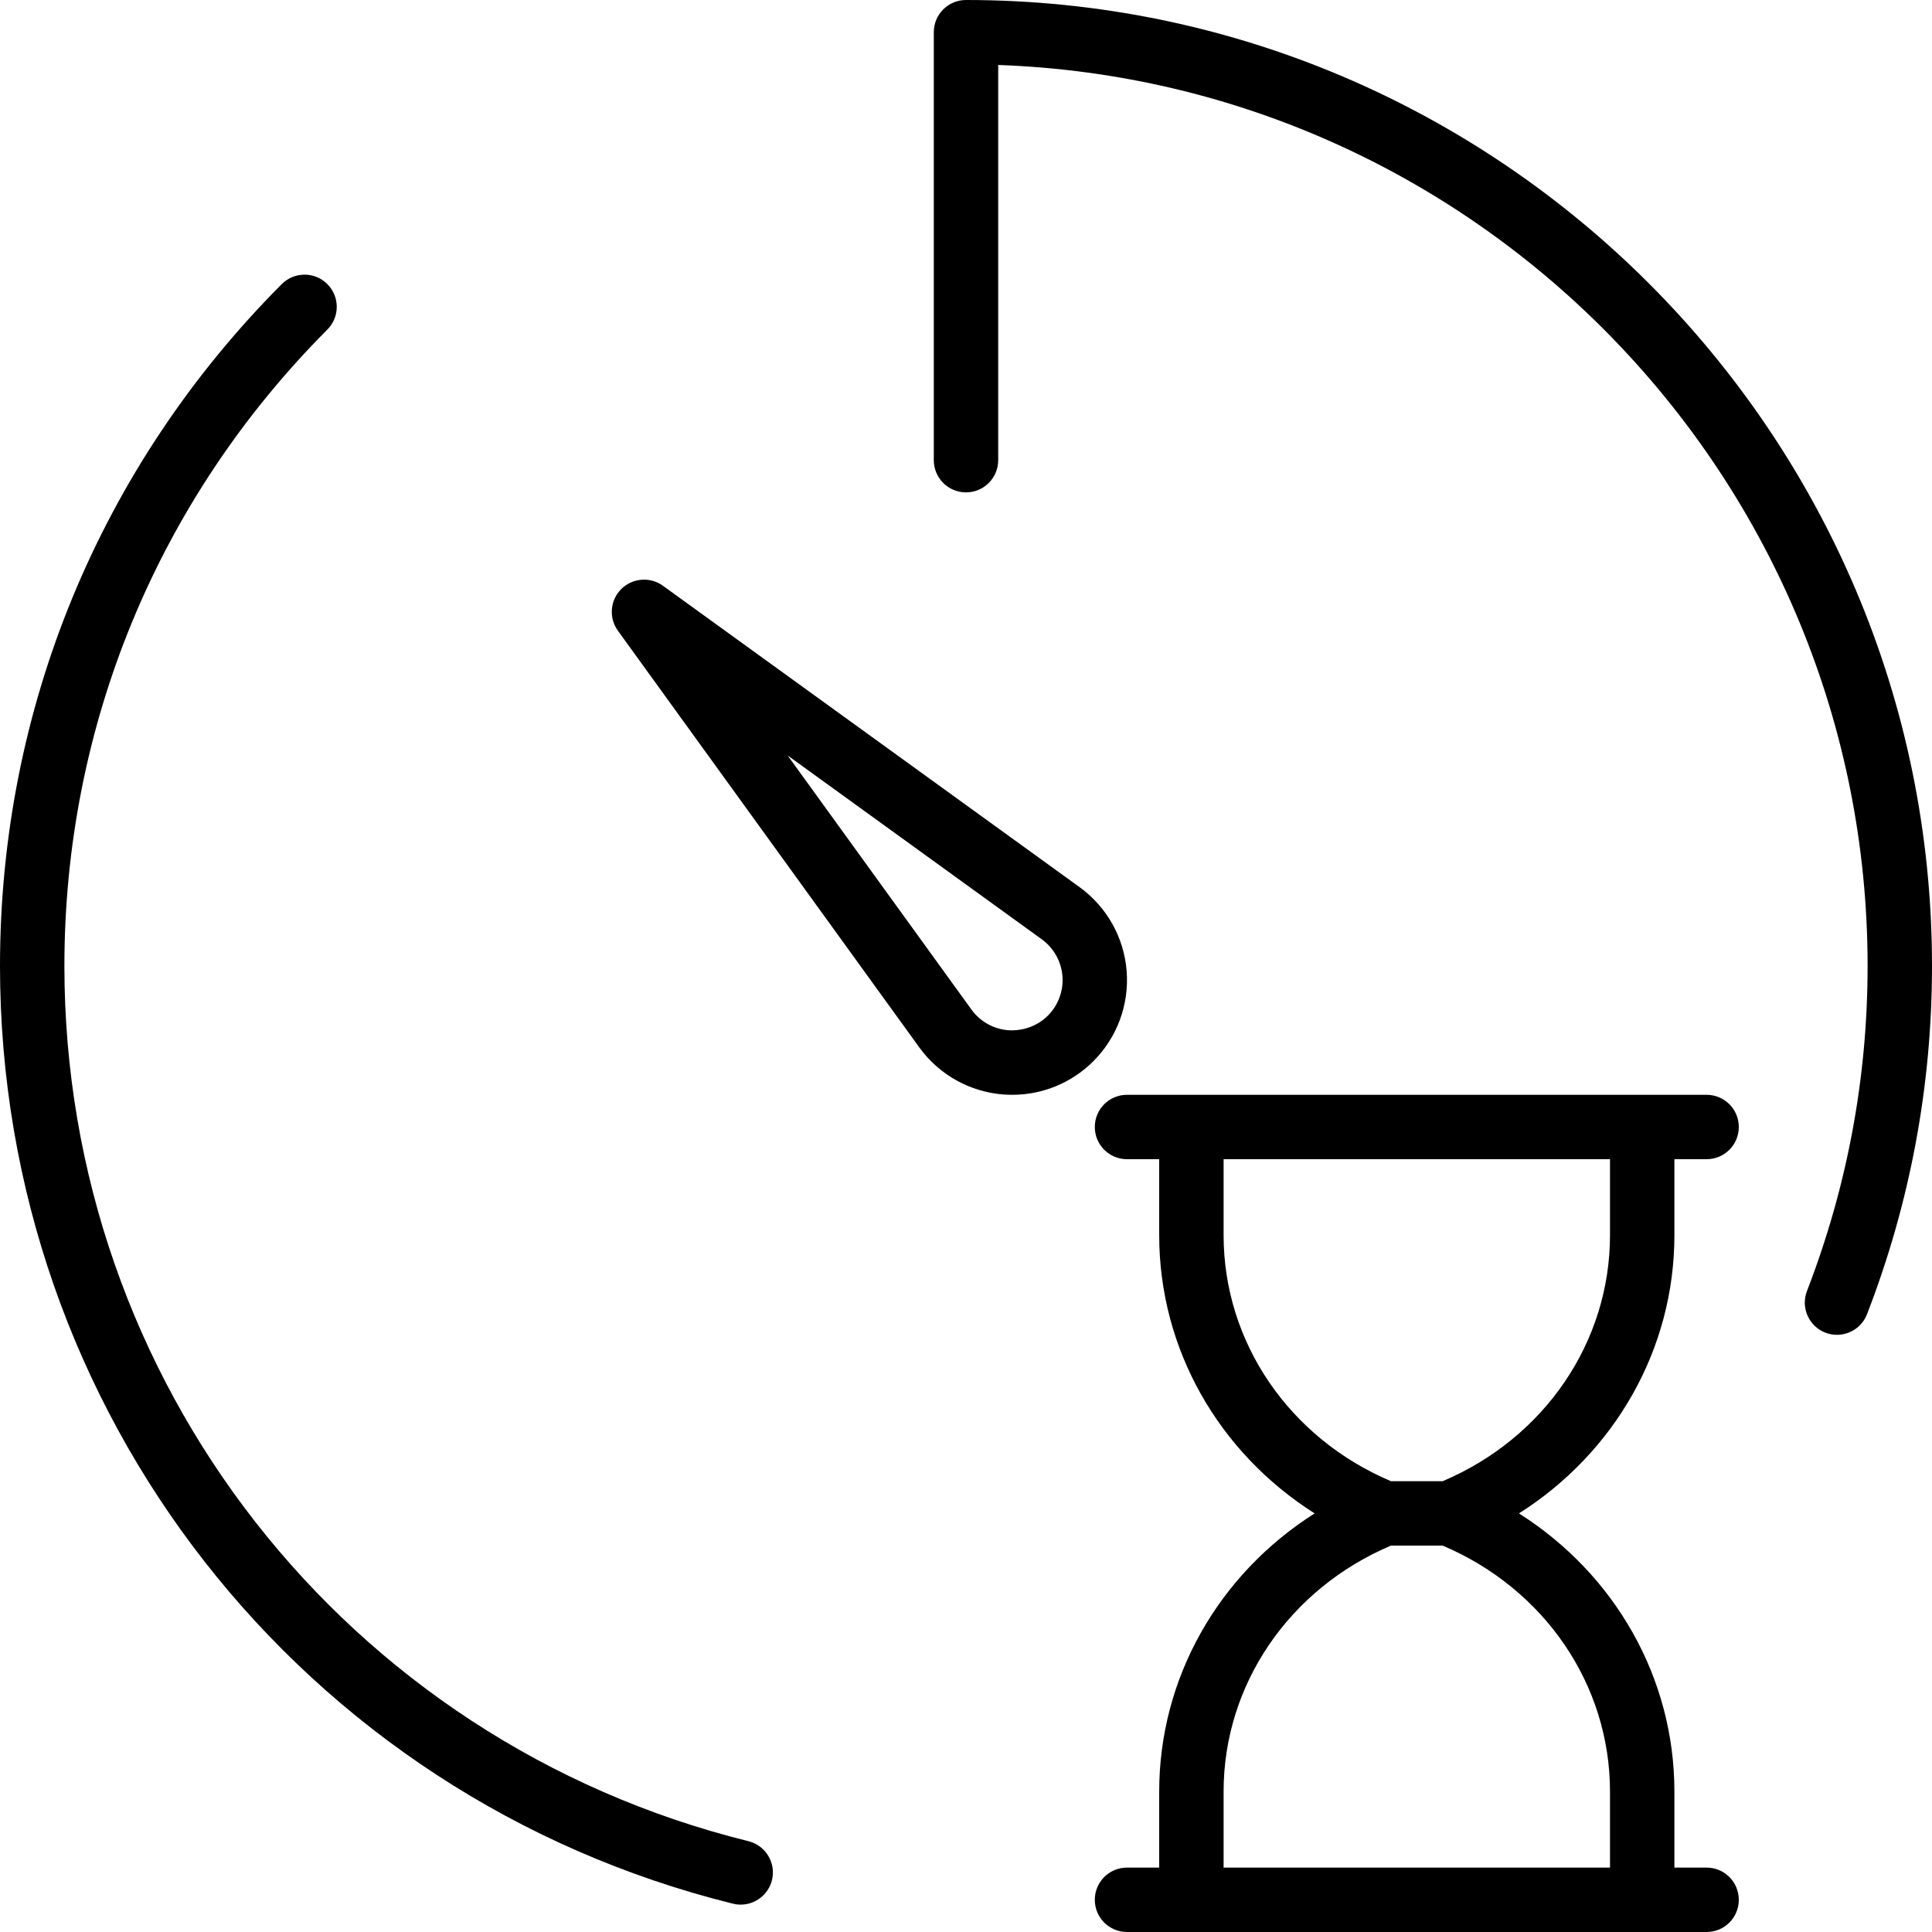
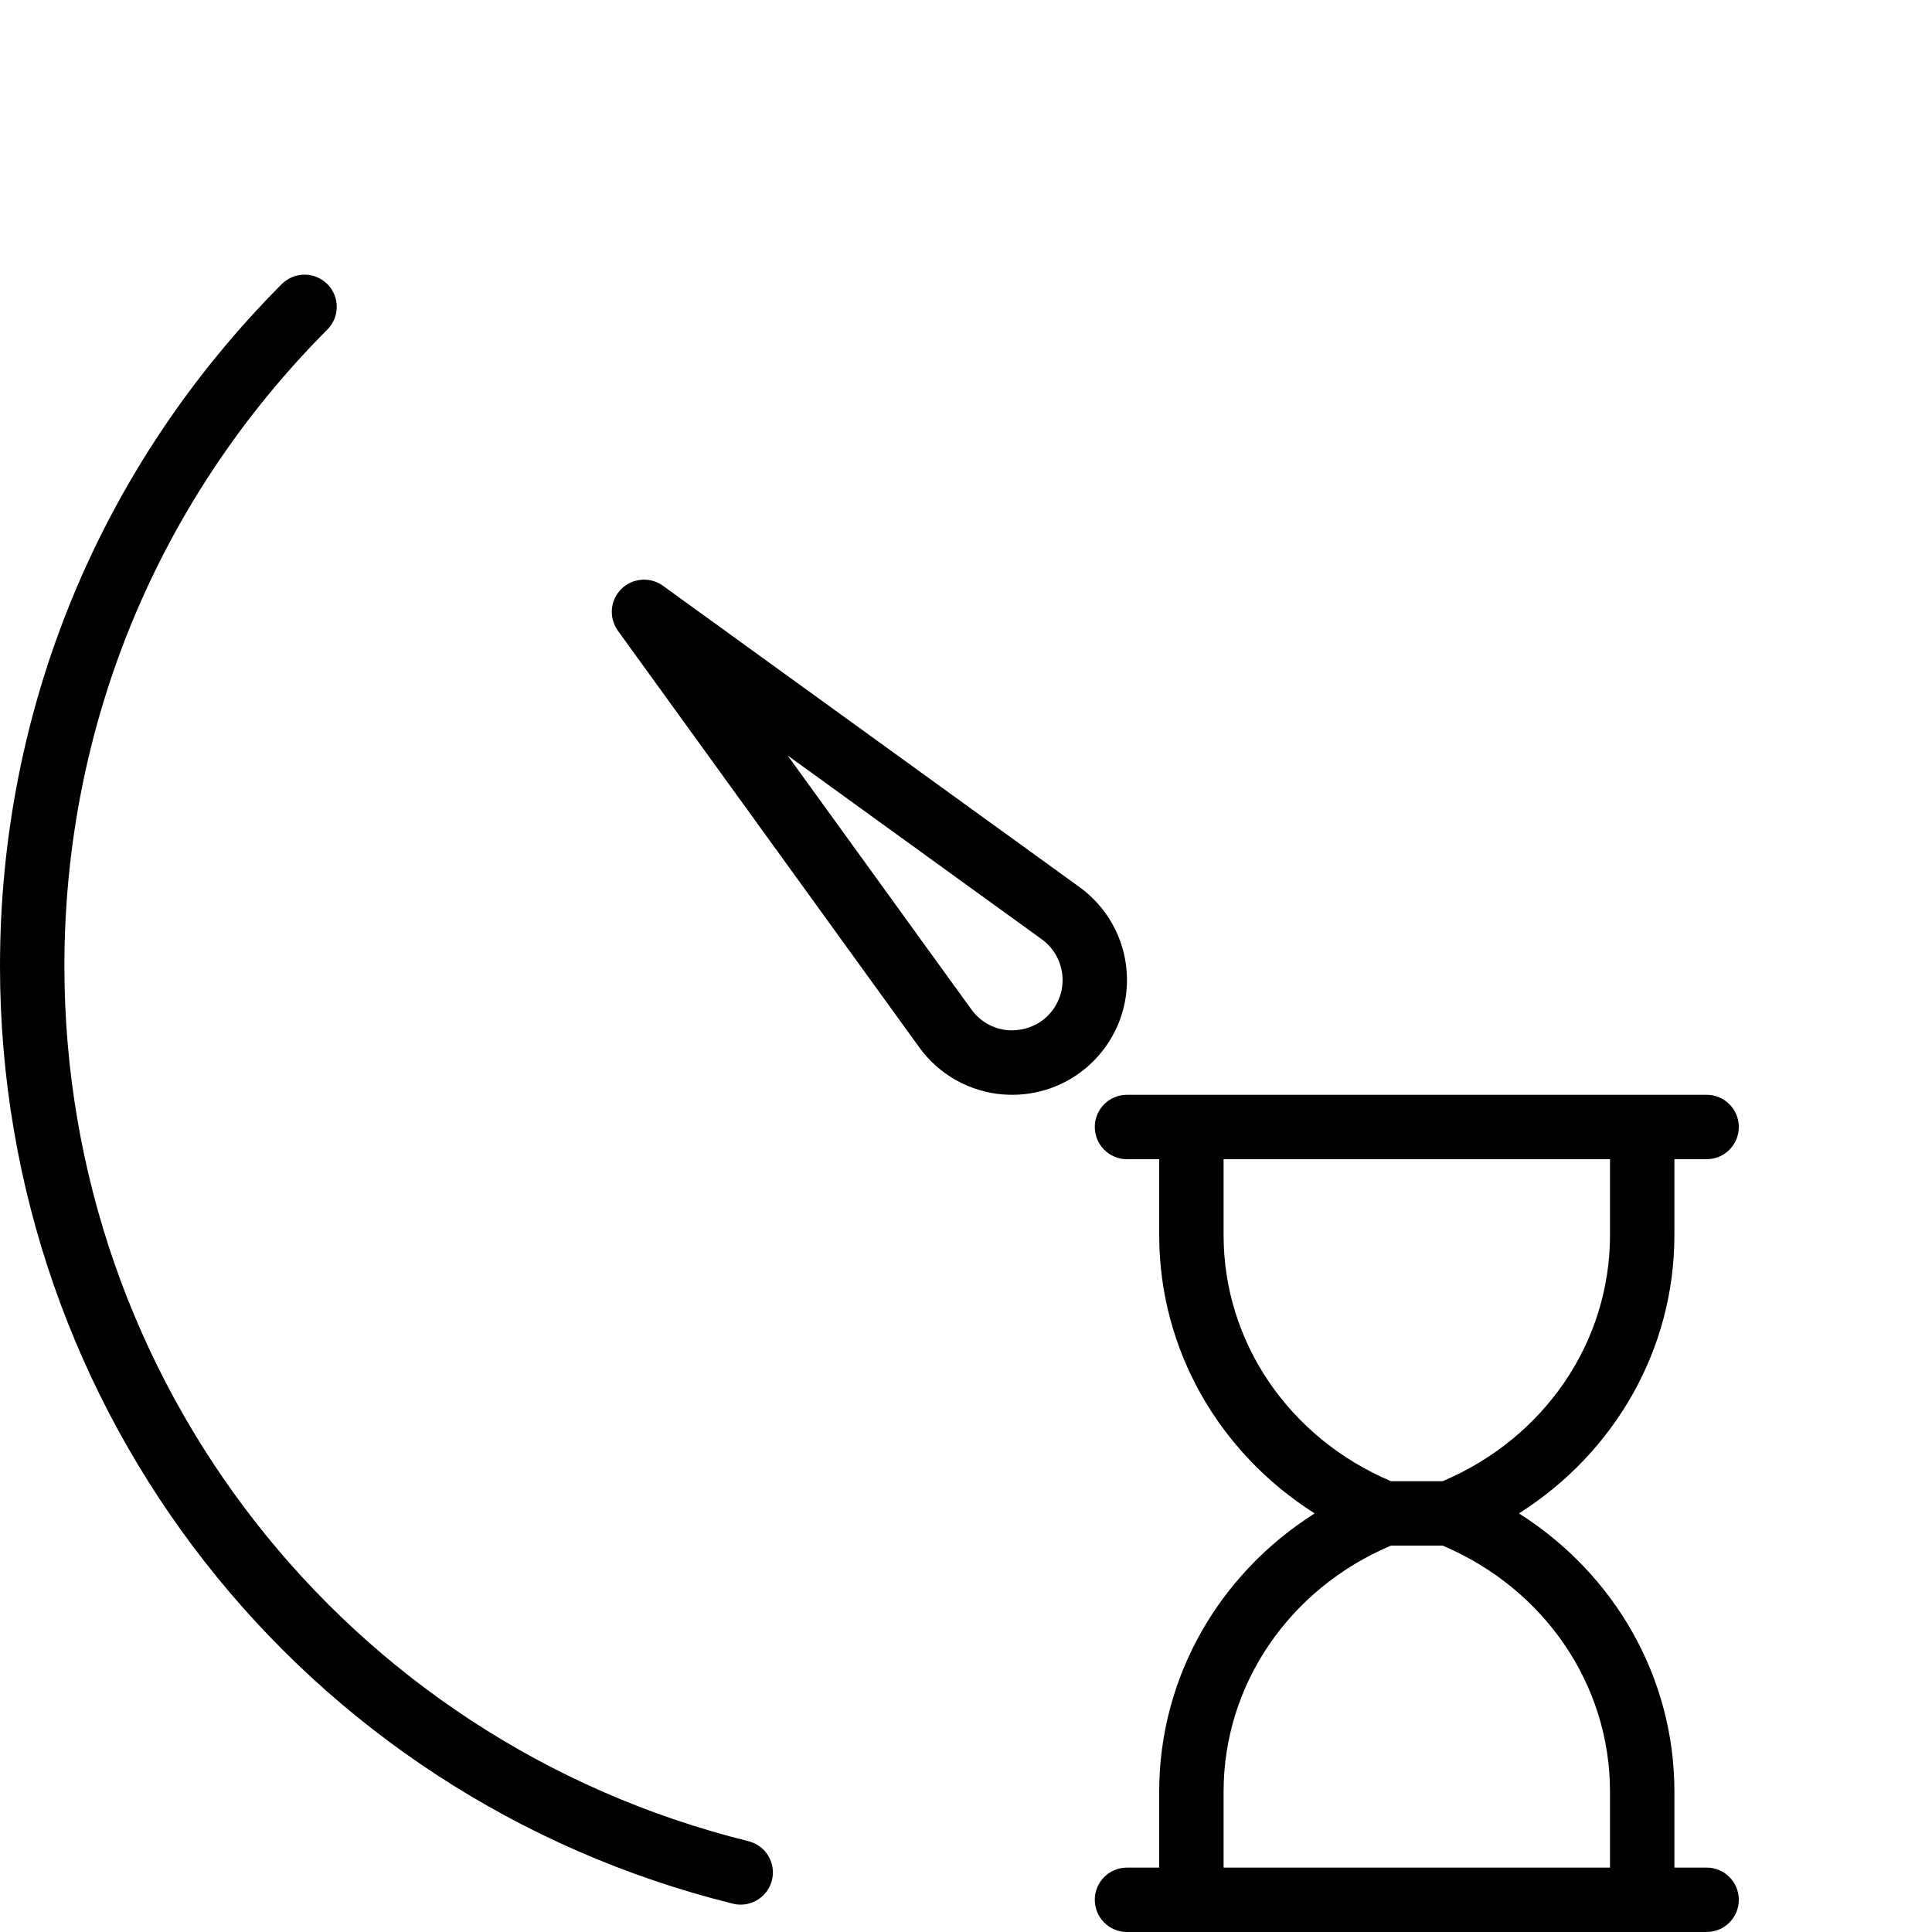
<svg xmlns="http://www.w3.org/2000/svg" version="1.1" id="Capa_1" x="0px" y="0px" viewBox="0 0 60 60" style="enable-background:new 0 0 60 60;" xml:space="preserve">
  <g>
    <path d="M52,38.36V36h1c0.553,0,1-0.447,1-1s-0.447-1-1-1h-1h-1H37h-1h-1c-0.553,0-1,0.447-1,1s0.447,1,1,1h1v2.36   c0,3.535,1.845,6.748,4.827,8.64C37.845,48.892,36,52.105,36,55.64V58h-1c-0.553,0-1,0.447-1,1s0.447,1,1,1h1h1h14h1h1   c0.553,0,1-0.447,1-1s-0.447-1-1-1h-1v-2.36c0-3.535-1.845-6.748-4.827-8.64C50.155,45.108,52,41.895,52,38.36z M50,55.64V58H38   v-2.36c0-3.319,2.033-6.298,5.197-7.64h1.605C47.967,49.342,50,52.32,50,55.64z M44.803,46h-1.605C40.033,44.658,38,41.68,38,38.36   V36h12v2.36C50,41.68,47.967,44.658,44.803,46z" />
    <path d="M33.53,27.553l-12.944-9.363c-0.396-0.286-0.945-0.242-1.293,0.104c-0.348,0.348-0.391,0.896-0.104,1.293l9.365,12.947   c0.614,0.844,1.563,1.375,2.604,1.456C31.253,33.996,31.346,34,31.438,34c0.941,0,1.847-0.372,2.518-1.044   c0.737-0.737,1.114-1.756,1.033-2.797S34.377,28.169,33.53,27.553z M32.542,31.542c-0.324,0.324-0.773,0.481-1.227,0.453   c-0.457-0.035-0.874-0.269-1.142-0.637l-5.713-7.897l7.895,5.711c0.371,0.27,0.604,0.687,0.64,1.144   C33.031,30.771,32.865,31.219,32.542,31.542z" />
-     <path d="M30,0c-0.553,0-1,0.447-1,1v13.291c0,0.553,0.447,1,1,1s1-0.447,1-1V2.018C45.979,2.546,58,14.896,58,30   c0,3.468-0.634,6.863-1.883,10.094c-0.199,0.515,0.057,1.094,0.572,1.293c0.118,0.046,0.24,0.067,0.36,0.067   c0.4,0,0.779-0.243,0.933-0.64C59.321,37.354,60,33.715,60,30C60,13.458,46.542,0,30,0z" />
    <path d="M23.243,57.18C10.735,54.081,2,42.904,2,30c0-7.46,2.9-14.479,8.166-19.765c0.391-0.392,0.389-1.024-0.002-1.414   C9.772,8.43,9.14,8.434,8.75,8.823C3.107,14.487,0,22.008,0,30c0,13.825,9.36,25.8,22.763,29.121   c0.08,0.02,0.161,0.029,0.241,0.029c0.448,0,0.856-0.305,0.97-0.76C24.106,57.854,23.779,57.313,23.243,57.18z" />
  </g>
  <g>
</g>
  <g>
</g>
  <g>
</g>
  <g>
</g>
  <g>
</g>
  <g>
</g>
  <g>
</g>
  <g>
</g>
  <g>
</g>
  <g>
</g>
  <g>
</g>
  <g>
</g>
  <g>
</g>
  <g>
</g>
  <g>
</g>
</svg>